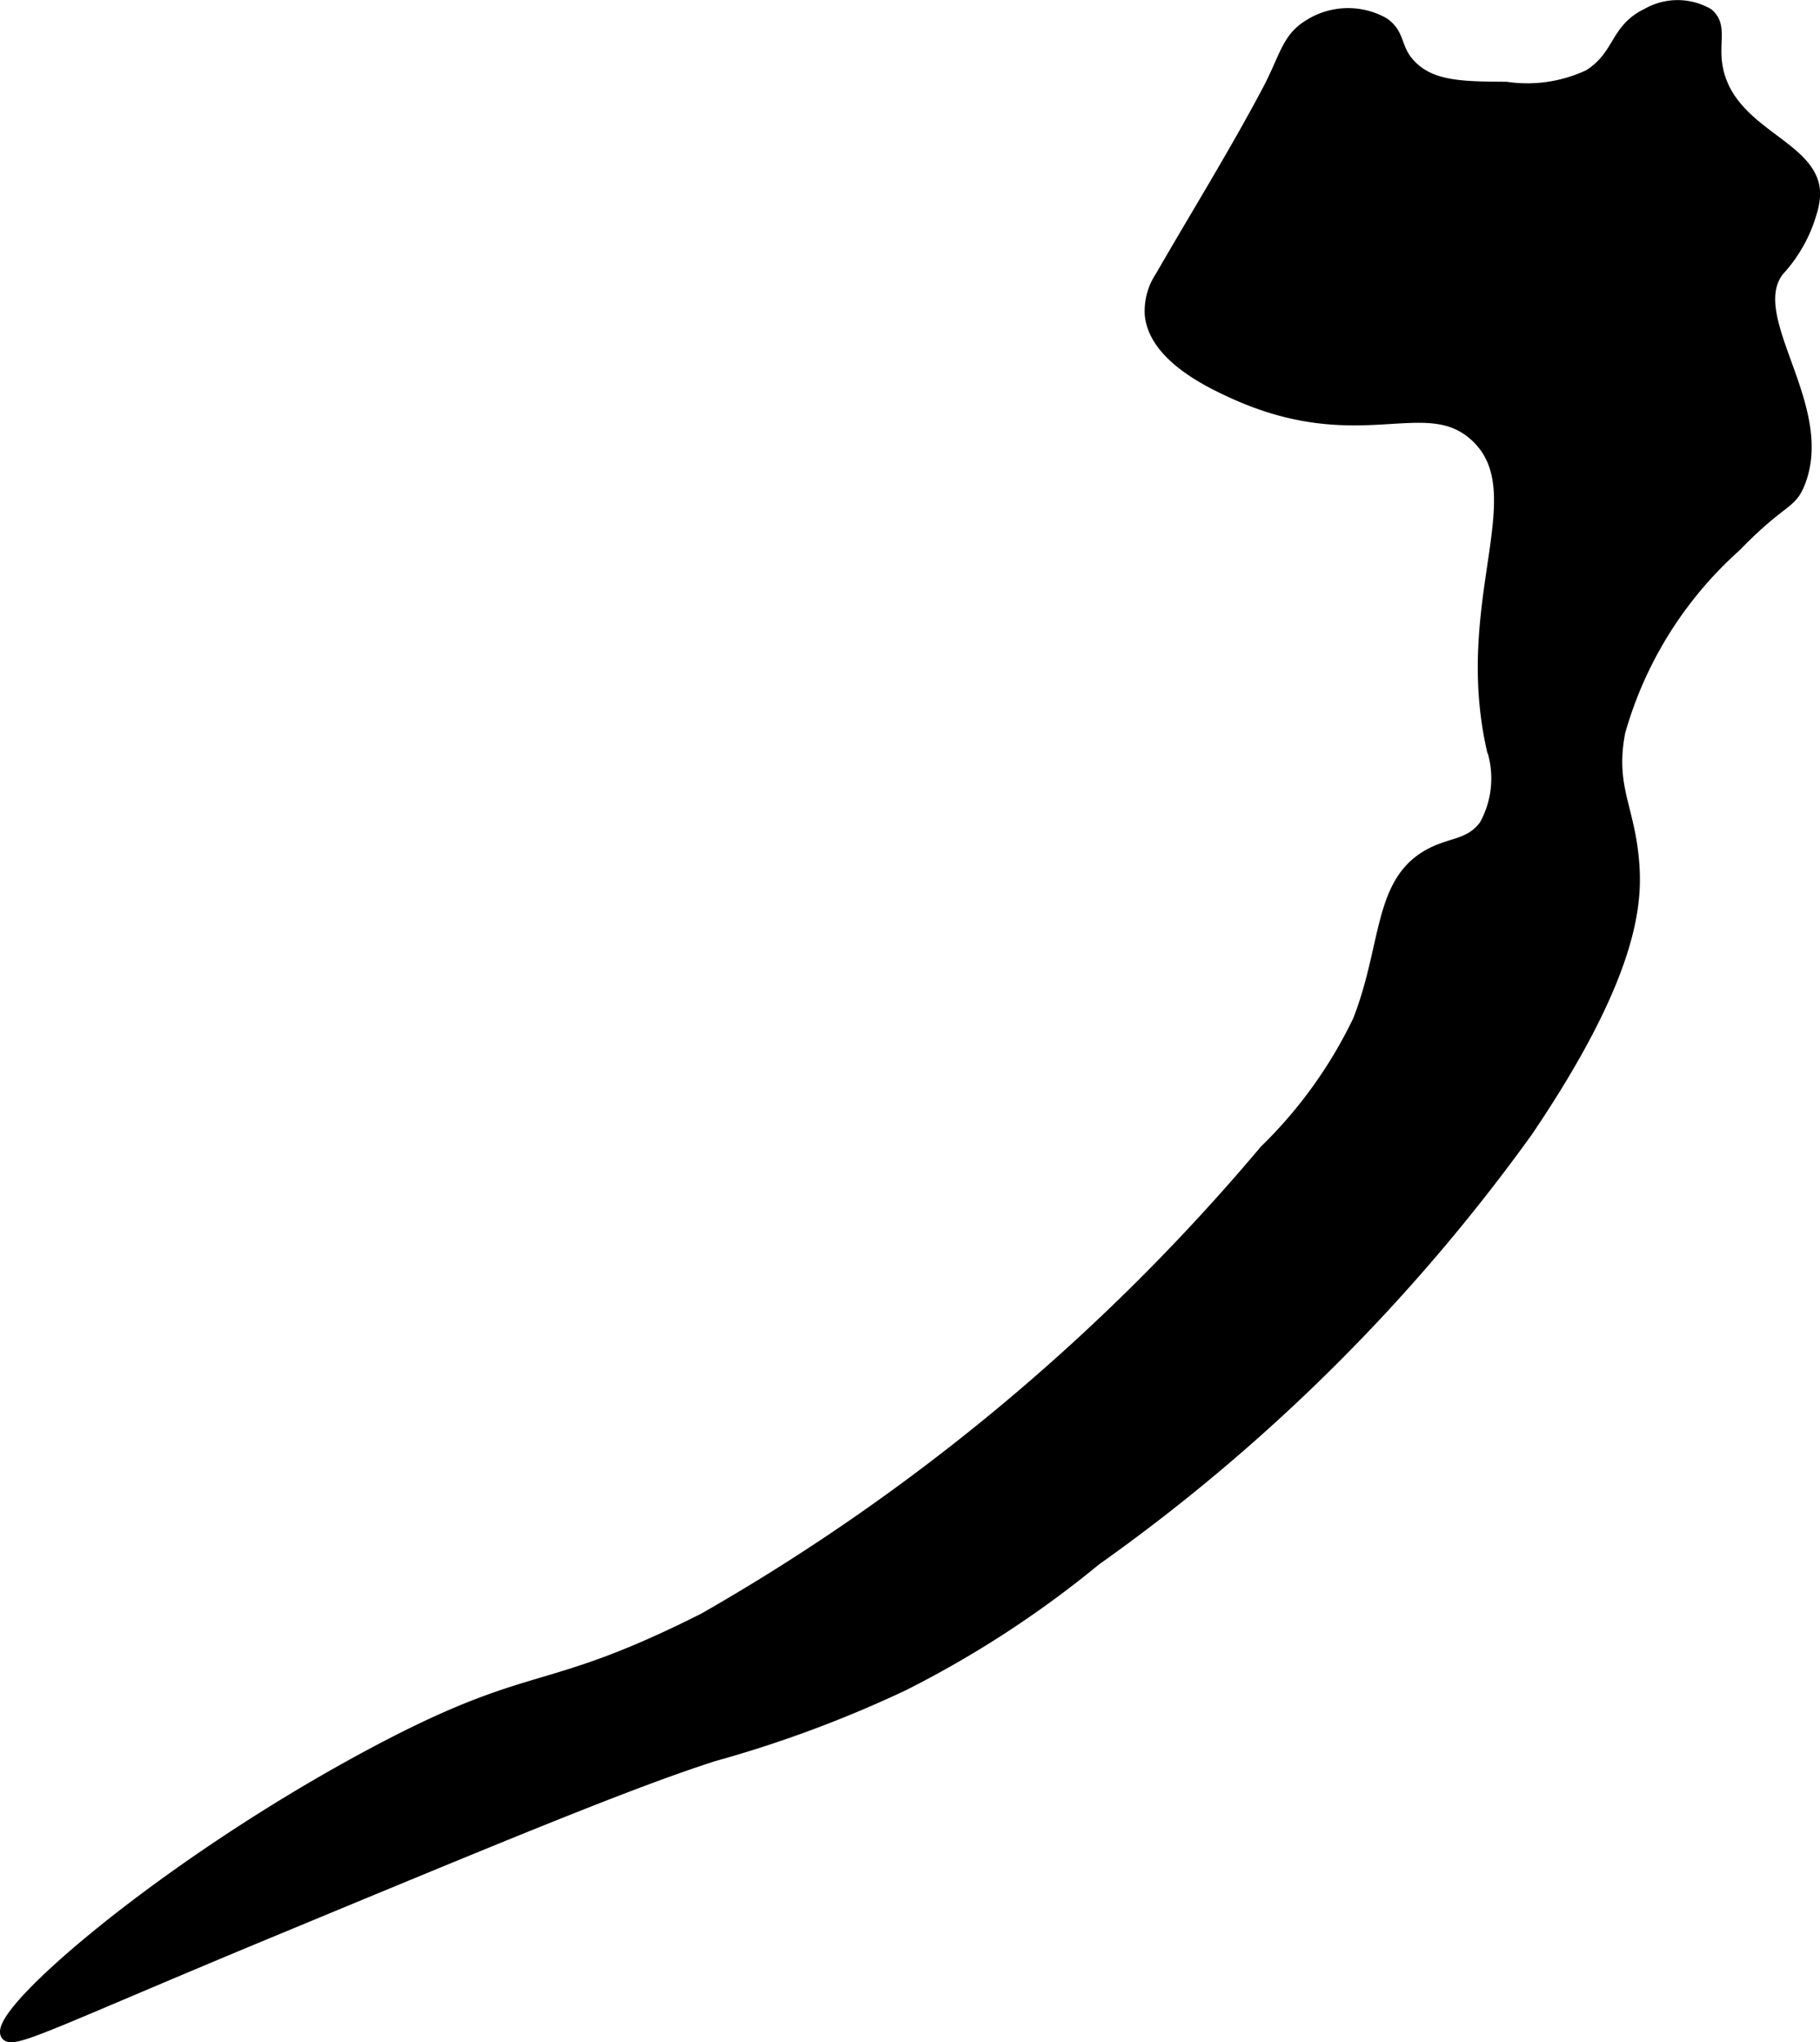
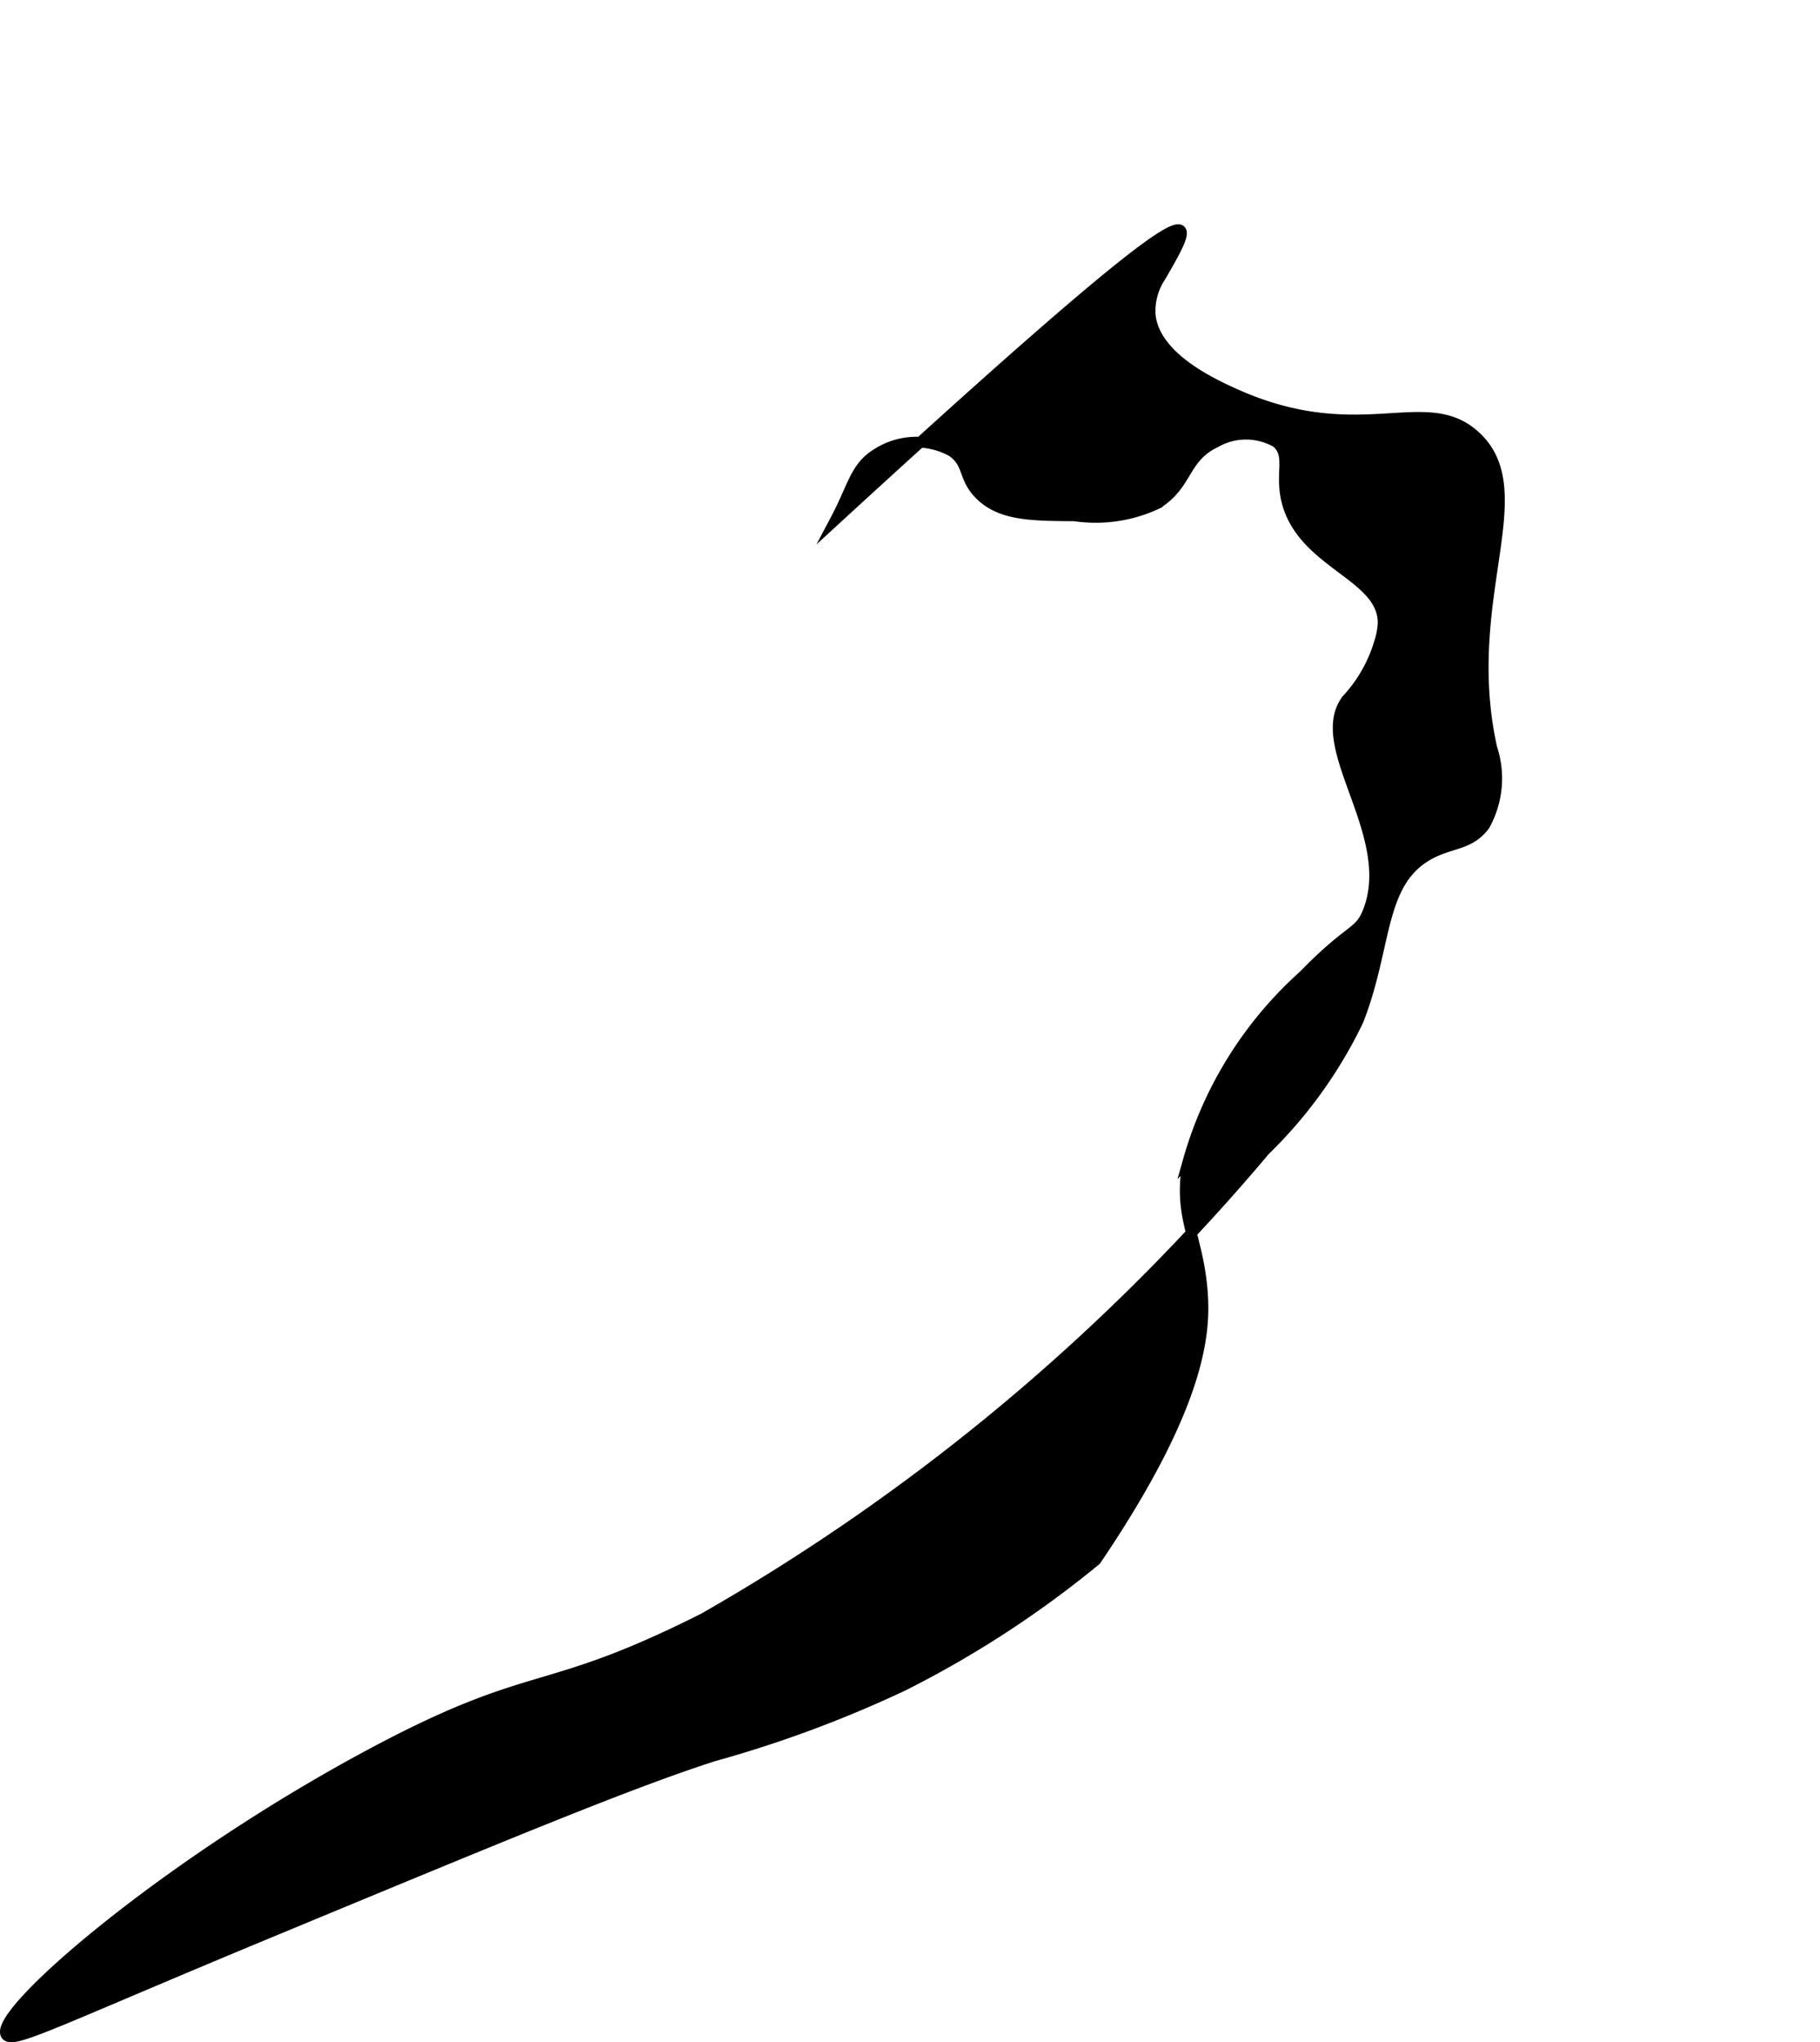
<svg xmlns="http://www.w3.org/2000/svg" version="1.1" width="8.925mm" height="10.012mm" viewBox="0 0 25.301 28.38">
  <defs>
    <style type="text/css">
      .a {
        stroke: #000;
        stroke-miterlimit: 10;
        stroke-width: 0.15px;
      }
    </style>
  </defs>
-   <path class="a" d="M16.135,3.839a.865.865,0,0,0-.146.533c.054.581.835.947,1.159,1.094,1.754.796,2.666-.045,3.362.596.843.777-.231,2.26.228,4.331a1.341,1.341,0,0,1-.1,1.074c-.213.289-.487.232-.809.426-.664.399-.549,1.27-.948,2.287A6.358,6.358,0,0,1,17.582,15.986a28.964,28.964,0,0,1-7.795,6.502c-2.289,1.154-2.327.648-4.681,1.915C2.252,25.939-.098,27.98.085,28.275c.087.139.69-.19,3.76-1.462,3.285-1.362,4.928-2.042,6.07-2.41a16.511,16.511,0,0,0,2.638-.979A14.371,14.371,0,0,0,15.234,21.679a25.694,25.694,0,0,0,6-5.957c1.466-2.166,1.519-3.164,1.481-3.707-.057-.801-.344-1.064-.196-1.843a5.44,5.44,0,0,1,1.61-2.578c.653-.672.769-.569.894-.894.411-1.067-.794-2.285-.298-2.936a2.013,2.013,0,0,0,.457-.809,1.006,1.006,0,0,0,.046-.251c.009-.661-1.086-.82-1.328-1.66-.119-.414.063-.669-.153-.855a.852.852,0,0,0-.851,0c-.45.216-.377.578-.808.851a2.008,2.008,0,0,1-1.149.17c-.601-.004-1.03-.006-1.319-.298-.235-.237-.142-.426-.383-.596a1.016,1.016,0,0,0-1.052.036c-.296.184-.324.451-.565.906C17.155,2.135,16.629,2.981,16.135,3.839Z" />
+   <path class="a" d="M16.135,3.839a.865.865,0,0,0-.146.533c.054.581.835.947,1.159,1.094,1.754.796,2.666-.045,3.362.596.843.777-.231,2.26.228,4.331a1.341,1.341,0,0,1-.1,1.074c-.213.289-.487.232-.809.426-.664.399-.549,1.27-.948,2.287A6.358,6.358,0,0,1,17.582,15.986a28.964,28.964,0,0,1-7.795,6.502c-2.289,1.154-2.327.648-4.681,1.915C2.252,25.939-.098,27.98.085,28.275c.087.139.69-.19,3.76-1.462,3.285-1.362,4.928-2.042,6.07-2.41a16.511,16.511,0,0,0,2.638-.979A14.371,14.371,0,0,0,15.234,21.679c1.466-2.166,1.519-3.164,1.481-3.707-.057-.801-.344-1.064-.196-1.843a5.44,5.44,0,0,1,1.61-2.578c.653-.672.769-.569.894-.894.411-1.067-.794-2.285-.298-2.936a2.013,2.013,0,0,0,.457-.809,1.006,1.006,0,0,0,.046-.251c.009-.661-1.086-.82-1.328-1.66-.119-.414.063-.669-.153-.855a.852.852,0,0,0-.851,0c-.45.216-.377.578-.808.851a2.008,2.008,0,0,1-1.149.17c-.601-.004-1.03-.006-1.319-.298-.235-.237-.142-.426-.383-.596a1.016,1.016,0,0,0-1.052.036c-.296.184-.324.451-.565.906C17.155,2.135,16.629,2.981,16.135,3.839Z" />
</svg>